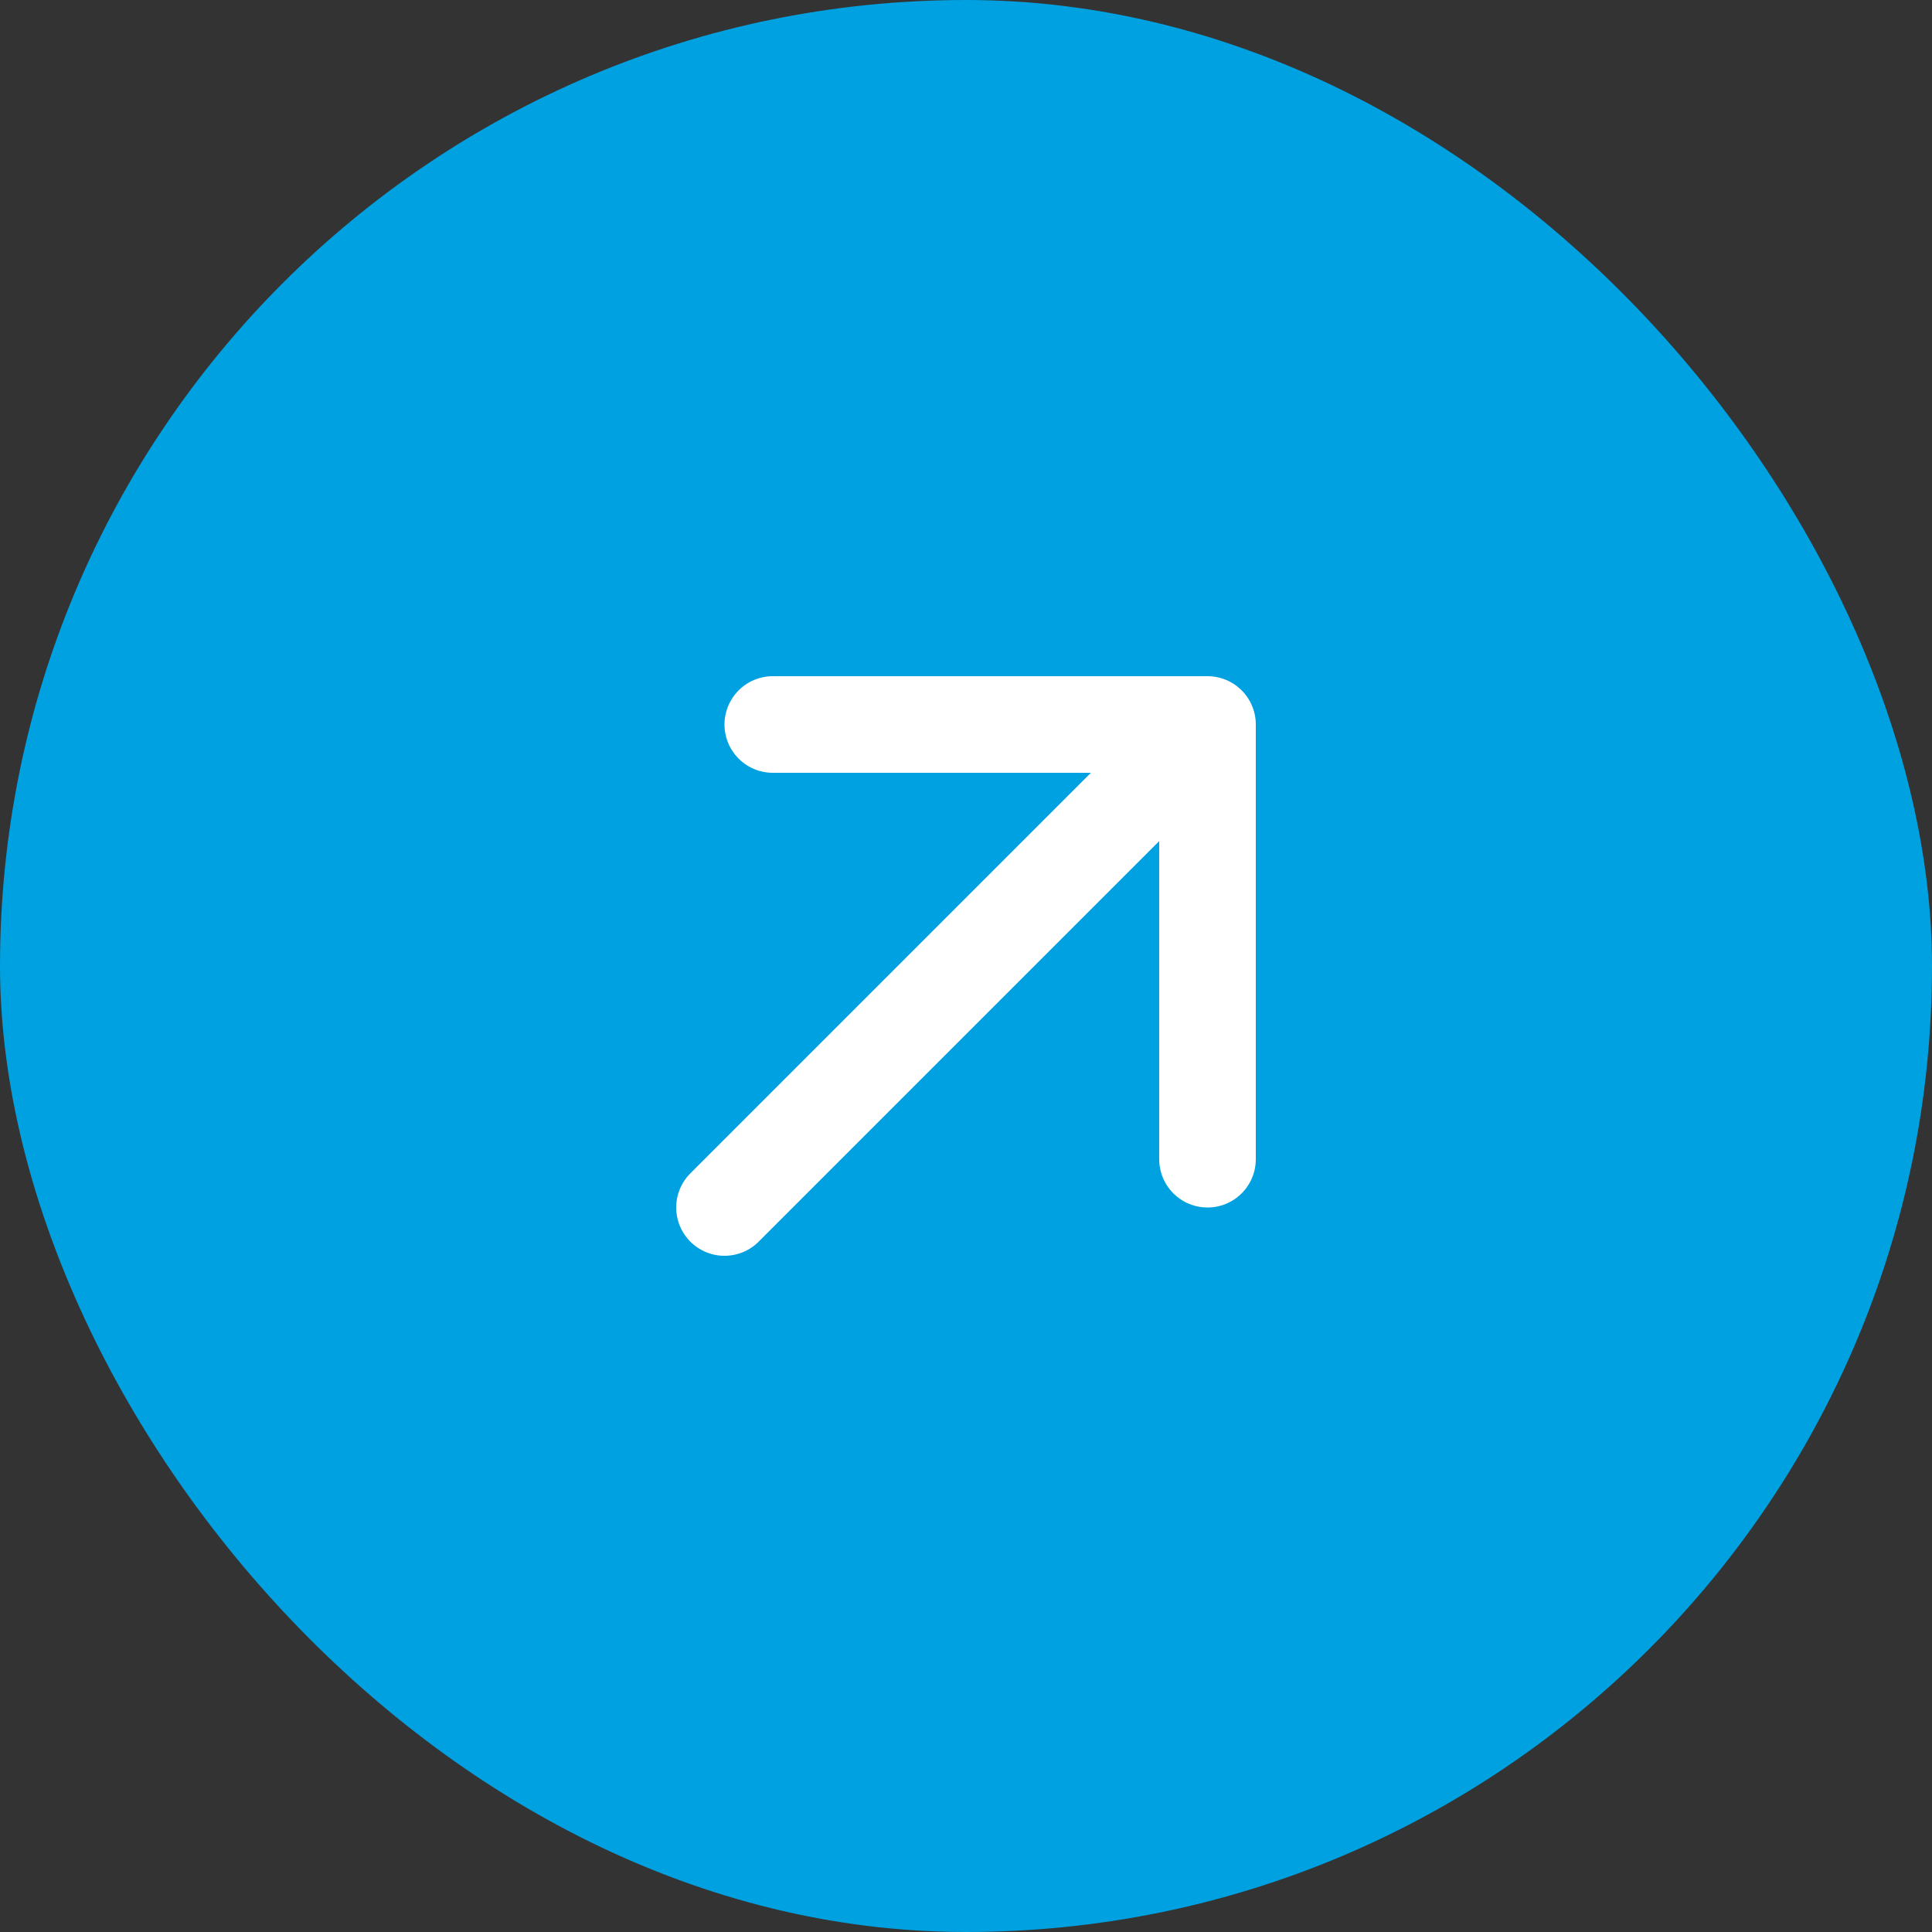
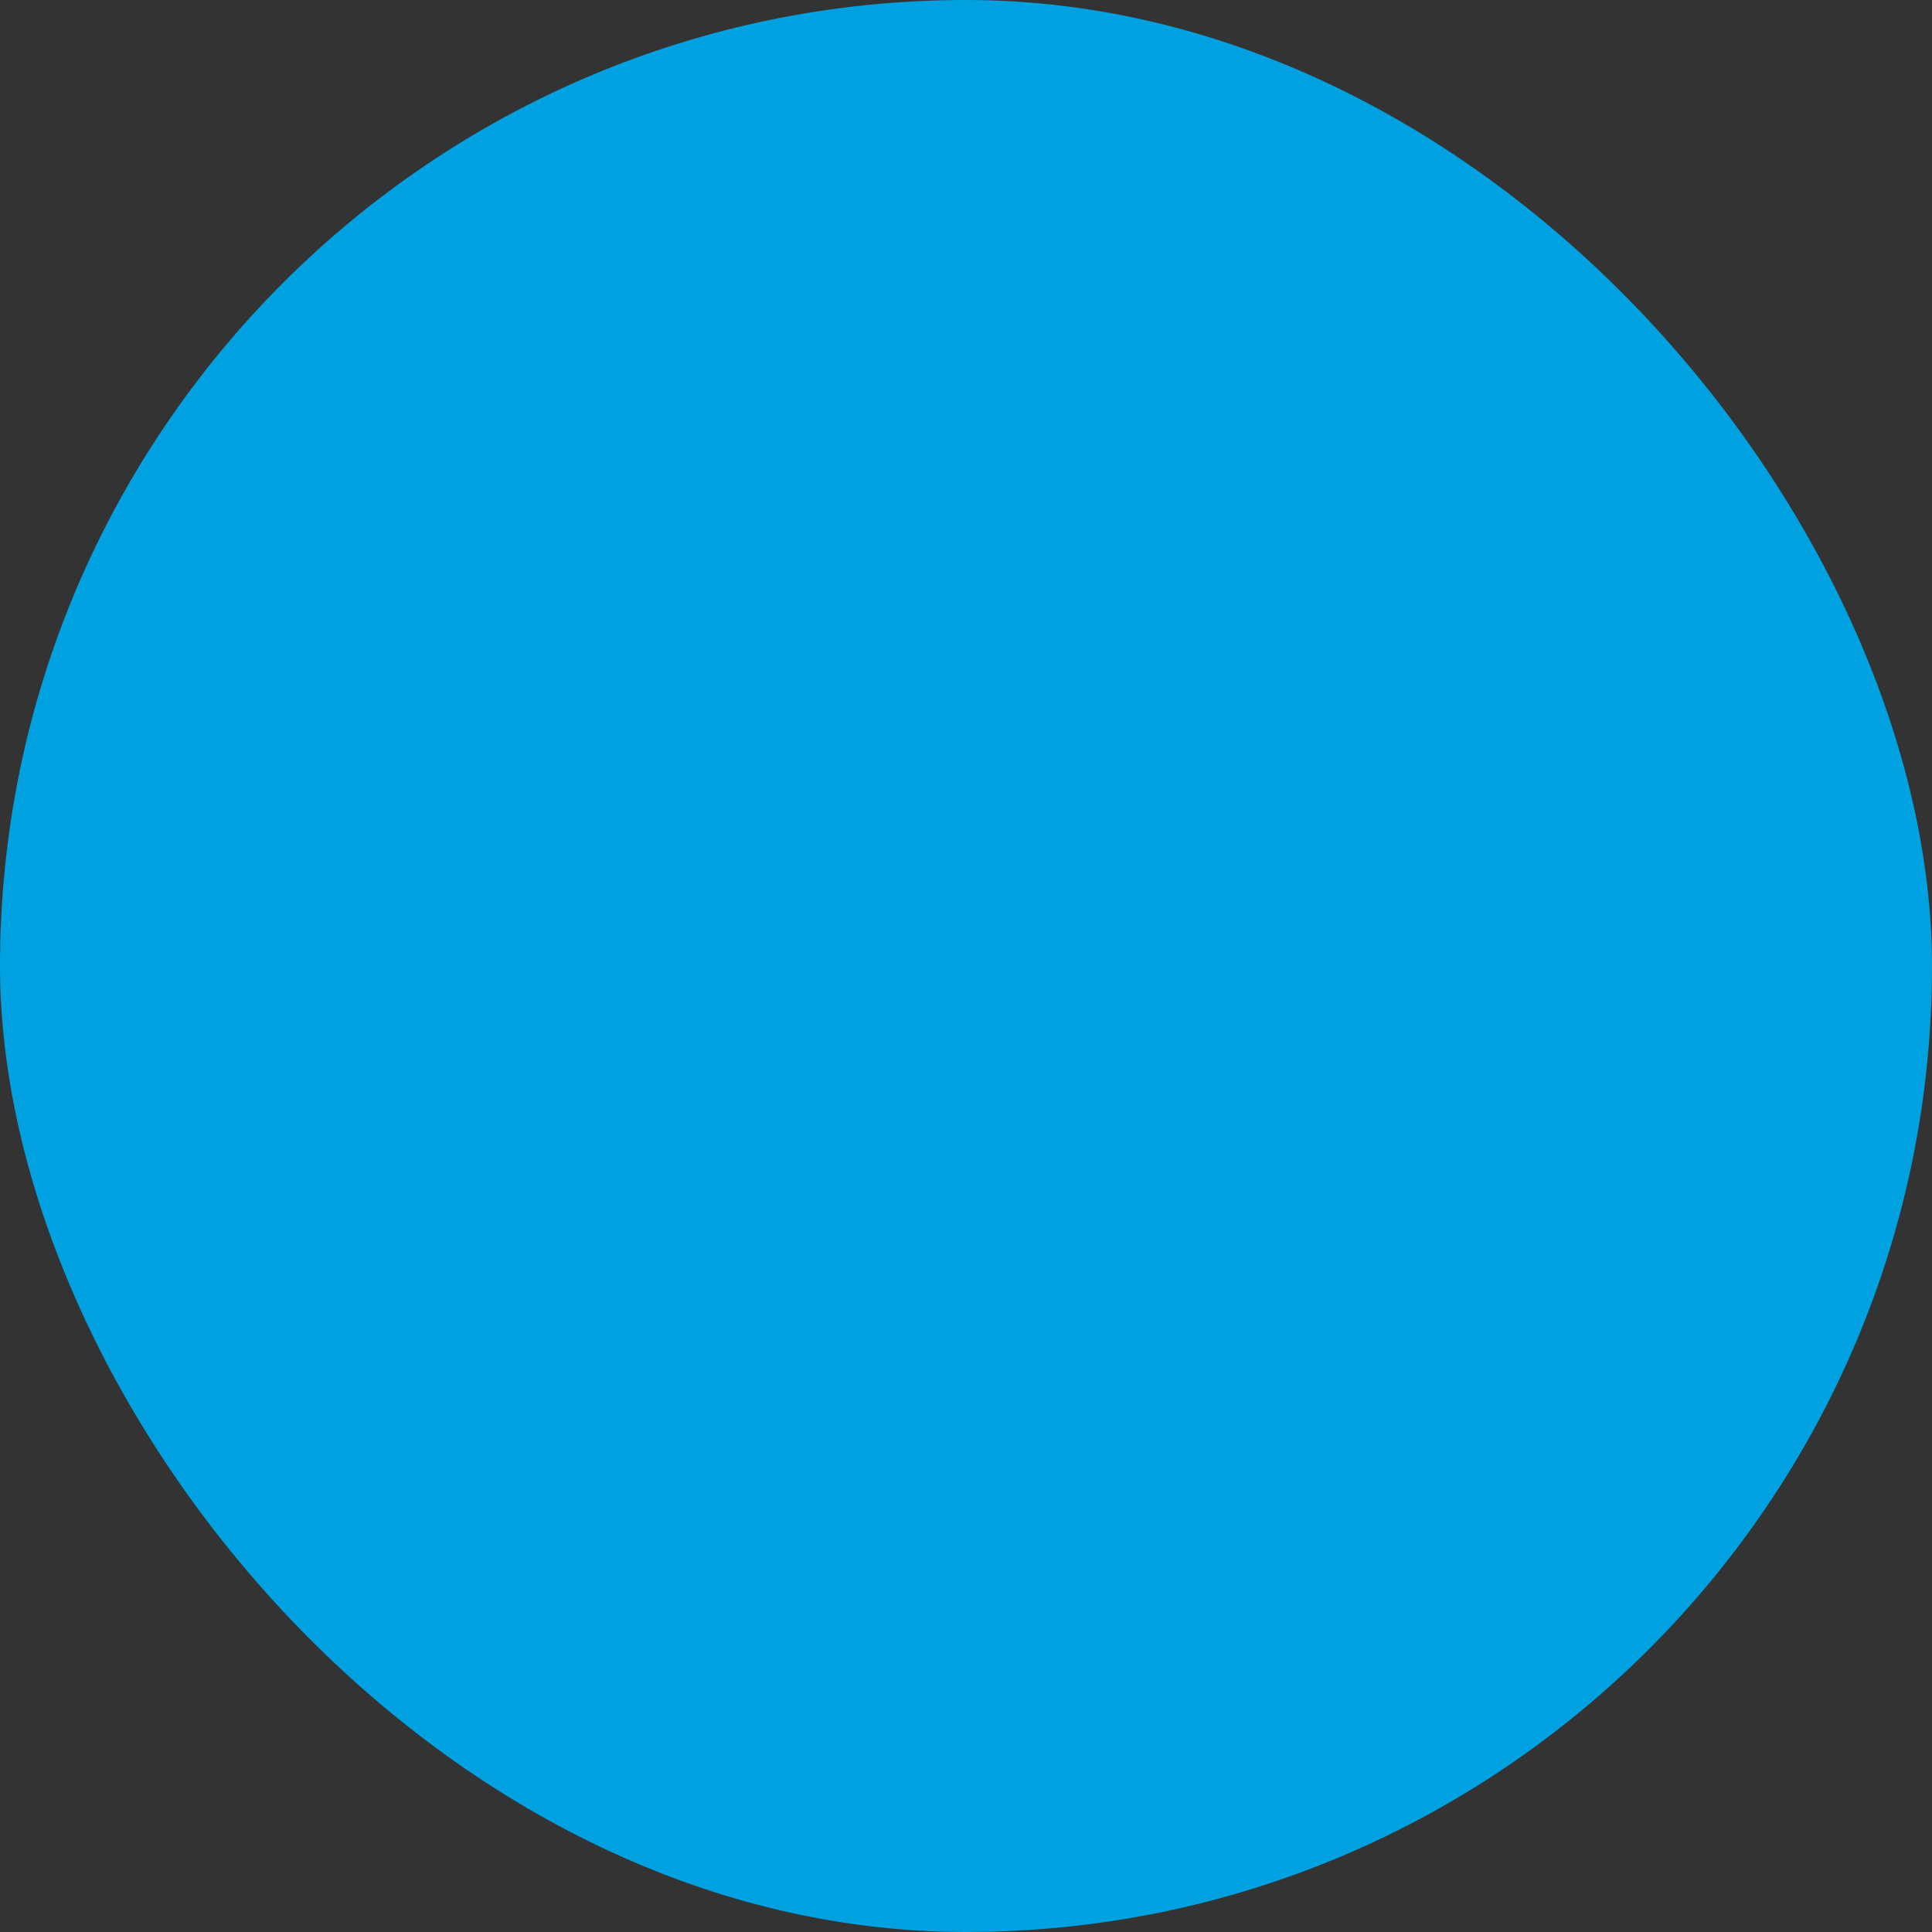
<svg xmlns="http://www.w3.org/2000/svg" width="40" height="40" viewBox="0 0 40 40" fill="none">
  <rect x="0" y="0" width="40" height="40" fill="#333333" stroke="none" />
  <rect width="40" height="40" rx="20" fill="#00A1E0" />
-   <path d="M15 25L25 15M25 15H16M25 15V24" stroke="white" stroke-width="2" stroke-linecap="round" stroke-linejoin="round" />
</svg>